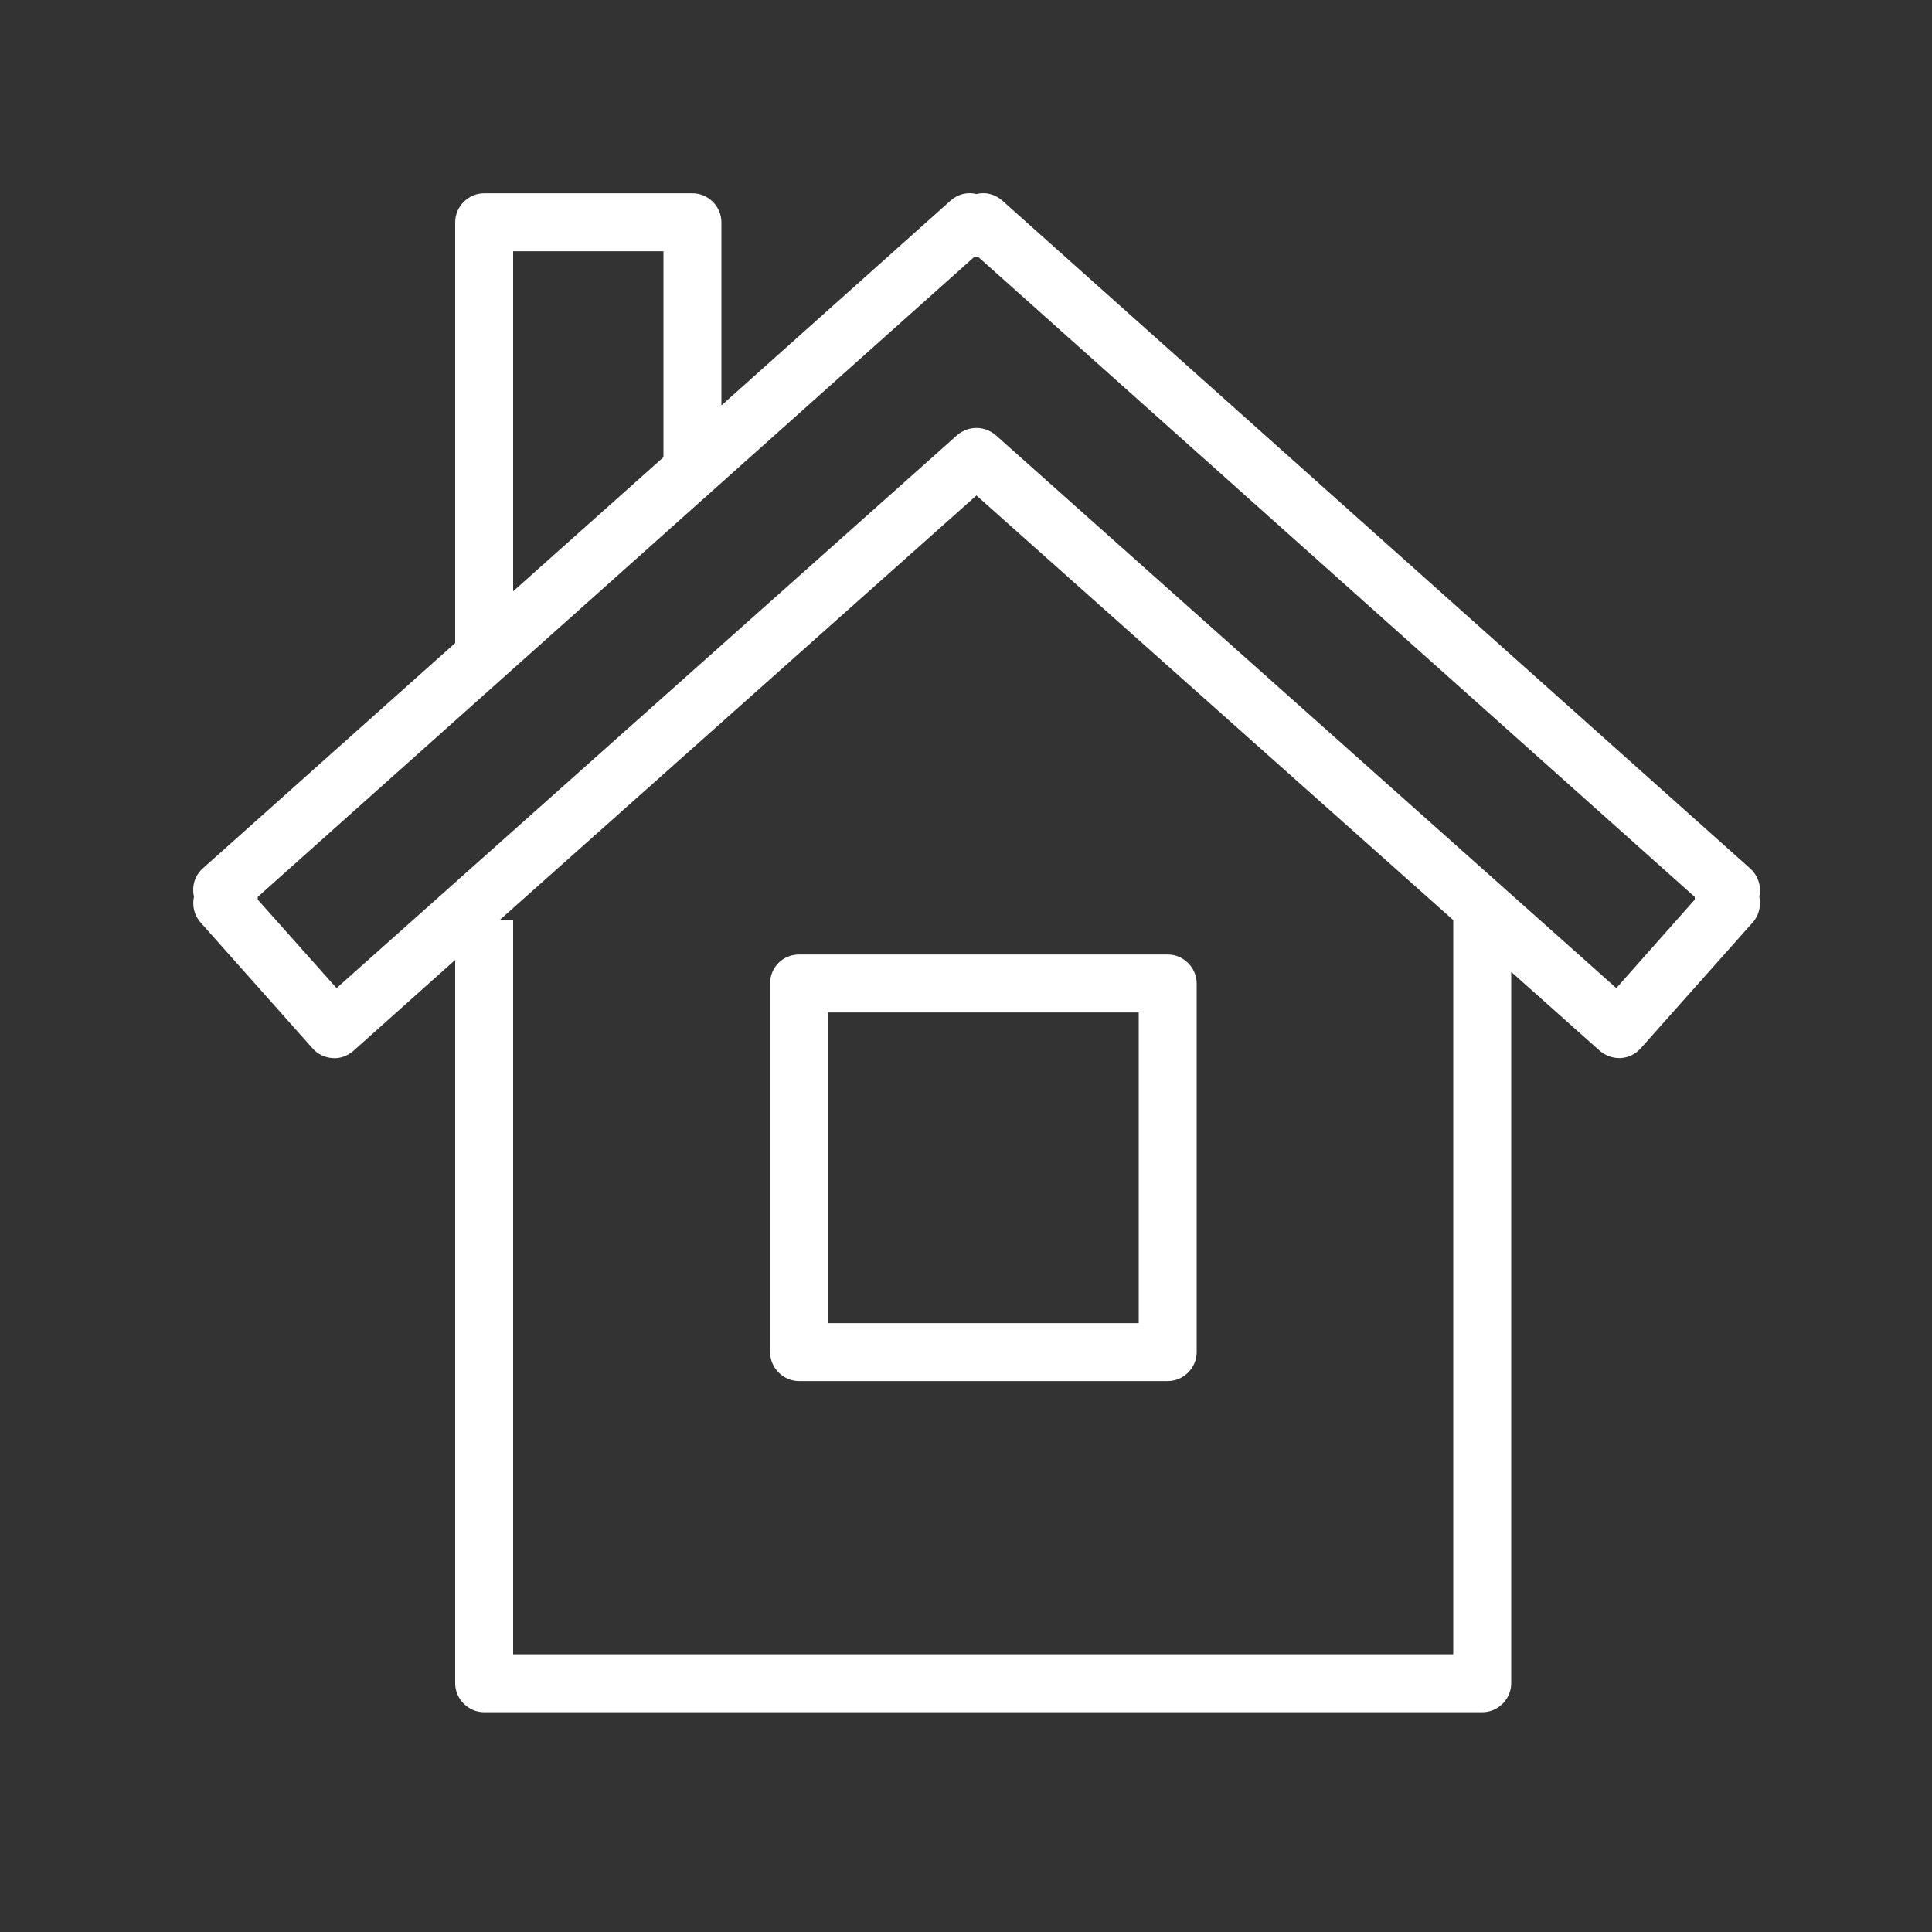
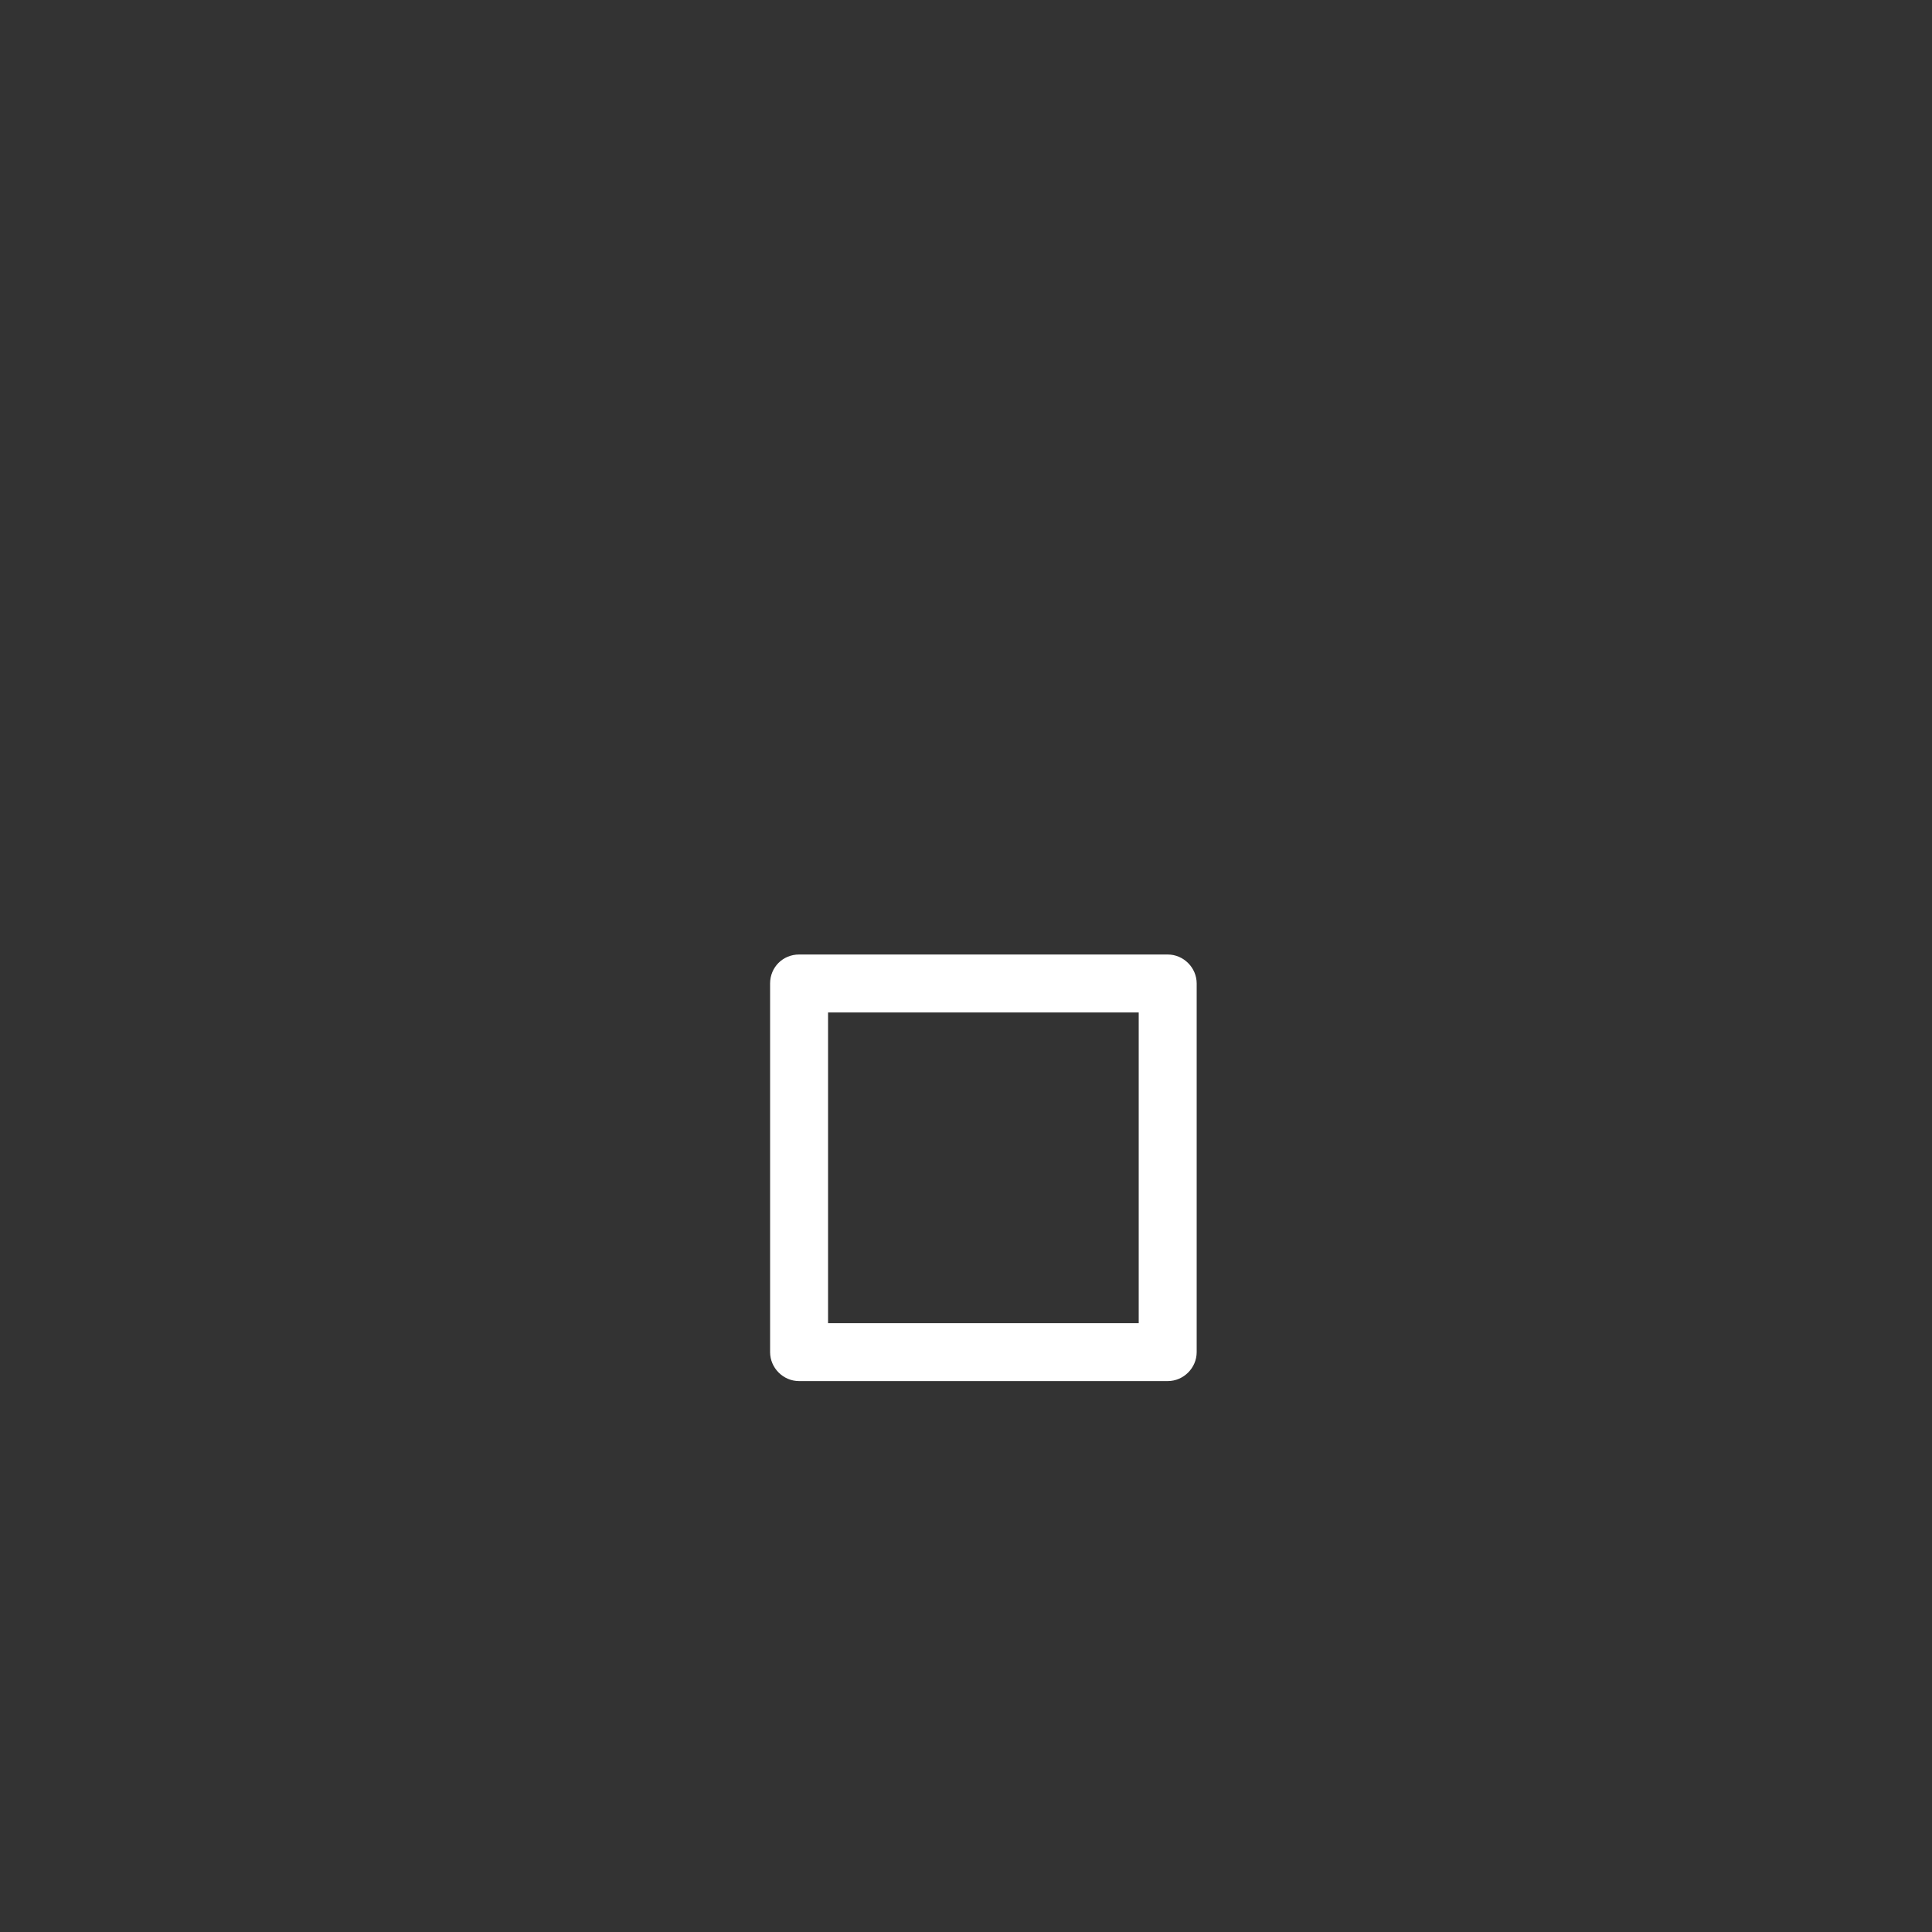
<svg xmlns="http://www.w3.org/2000/svg" width="80" height="80" viewBox="0 0 80 80" fill="none">
  <rect x="0" y="0" width="80" height="80" fill="#333333" stroke="none" />
  <path d="M31.888 40.724V55.988C31.888 56.644 32.432 57.188 33.088 57.188H48.352C49.008 57.188 49.552 56.644 49.552 55.988V40.724C49.552 40.068 49.008 39.524 48.352 39.524H33.088C32.416 39.524 31.888 40.052 31.888 40.724ZM34.288 41.924H47.152V54.788H34.288V41.924Z" fill="white" />
-   <path d="M72.464 35.956L41.504 8.308C41.2 8.036 40.8 7.94 40.432 8.036C40.064 7.94 39.664 8.036 39.36 8.308L29.872 16.788V9.204C29.872 8.548 29.328 8.004 28.672 8.004H20.048C19.392 8.004 18.848 8.548 18.848 9.204V26.628L8.4 35.956C8.16 36.164 8.016 36.468 8 36.788C8 36.9 8 37.012 8.032 37.124C7.952 37.492 8.032 37.892 8.304 38.196L12.944 43.412C13.152 43.652 13.456 43.796 13.776 43.812C14.08 43.844 14.4 43.716 14.64 43.508L18.848 39.748V69.7C18.848 70.356 19.392 70.9 20.048 70.9H61.376C62.032 70.9 62.576 70.356 62.576 69.7V40.244L66.24 43.508C66.464 43.7 66.752 43.812 67.04 43.812C67.056 43.812 67.088 43.812 67.104 43.812C67.424 43.796 67.712 43.652 67.936 43.412L72.576 38.196C72.848 37.892 72.928 37.492 72.848 37.124C72.88 37.012 72.88 36.9 72.88 36.788C72.848 36.468 72.704 36.164 72.464 35.956ZM21.248 10.404H27.472V18.932L21.248 24.484V10.404ZM60.176 68.5H21.248V38.084H20.704L40.432 20.516L60.176 38.1V68.5ZM66.928 40.916L41.232 18.02C40.768 17.62 40.096 17.62 39.632 18.02L13.936 40.916L10.672 37.252C10.672 37.236 10.672 37.22 10.672 37.22C10.672 37.188 10.672 37.172 10.672 37.14L40.336 10.644C40.4 10.644 40.464 10.644 40.512 10.644L70.176 37.14C70.176 37.172 70.176 37.188 70.176 37.22C70.176 37.236 70.176 37.252 70.176 37.252L66.928 40.916Z" fill="white" />
</svg>